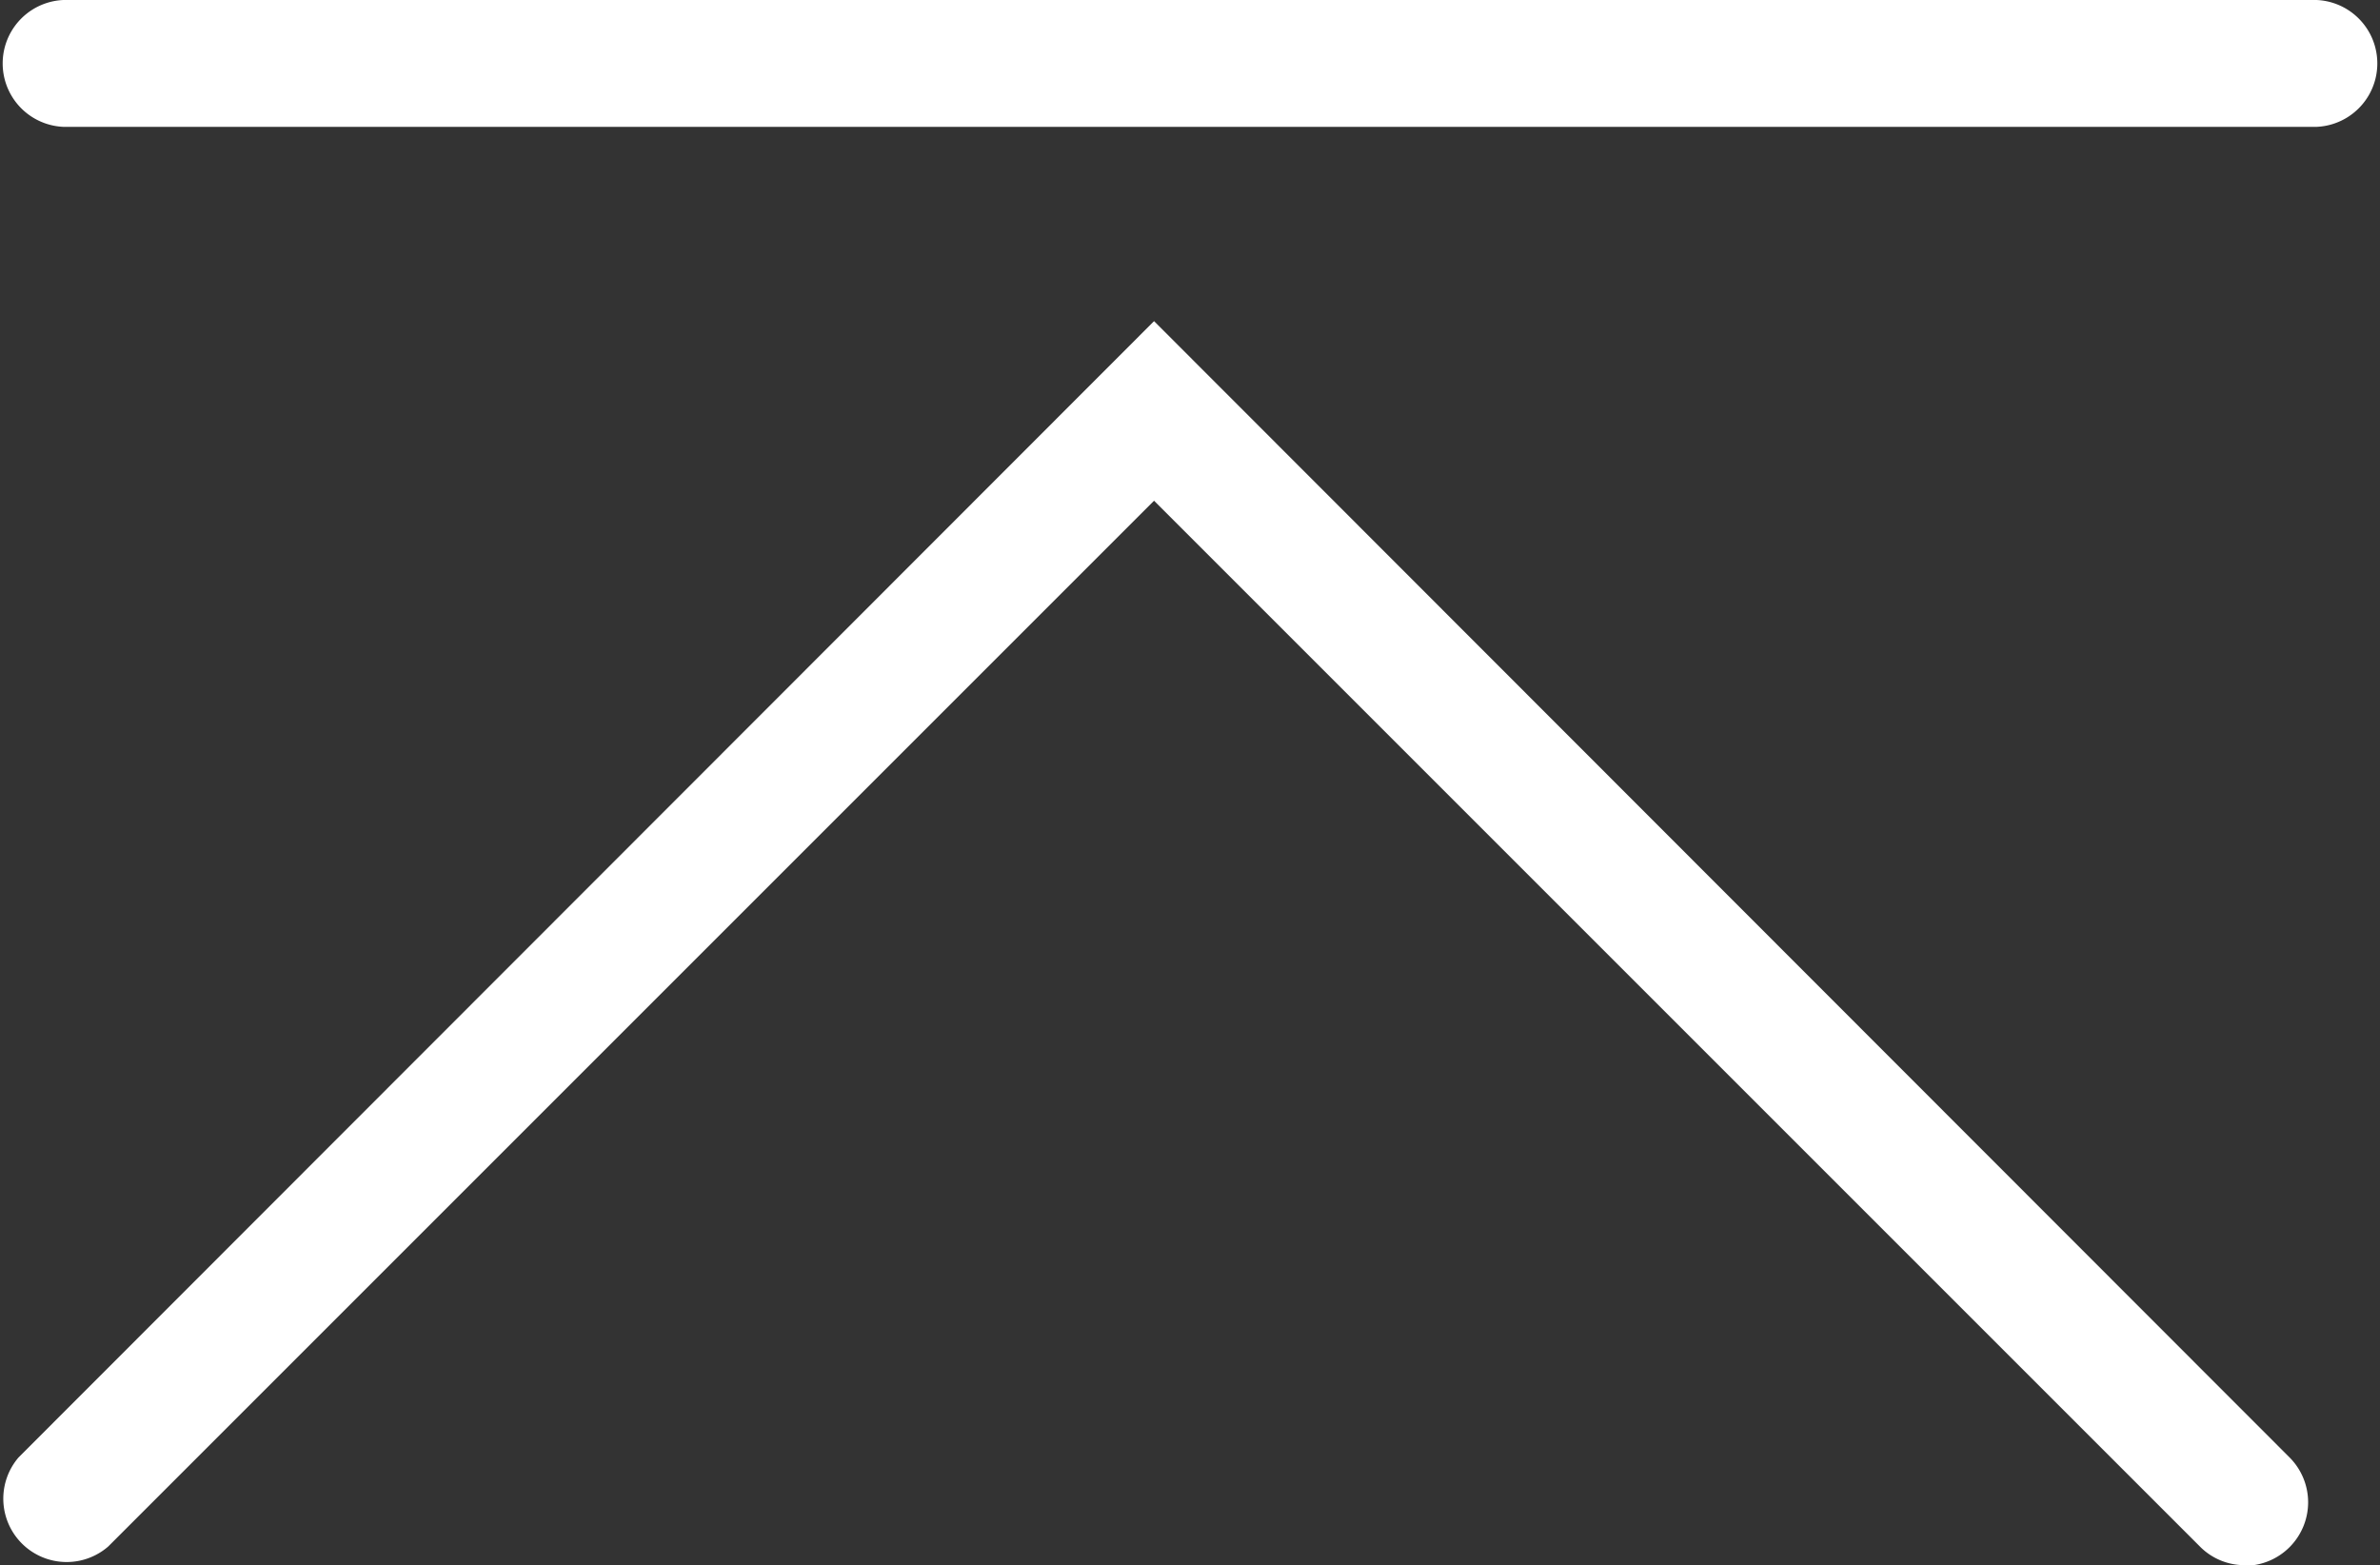
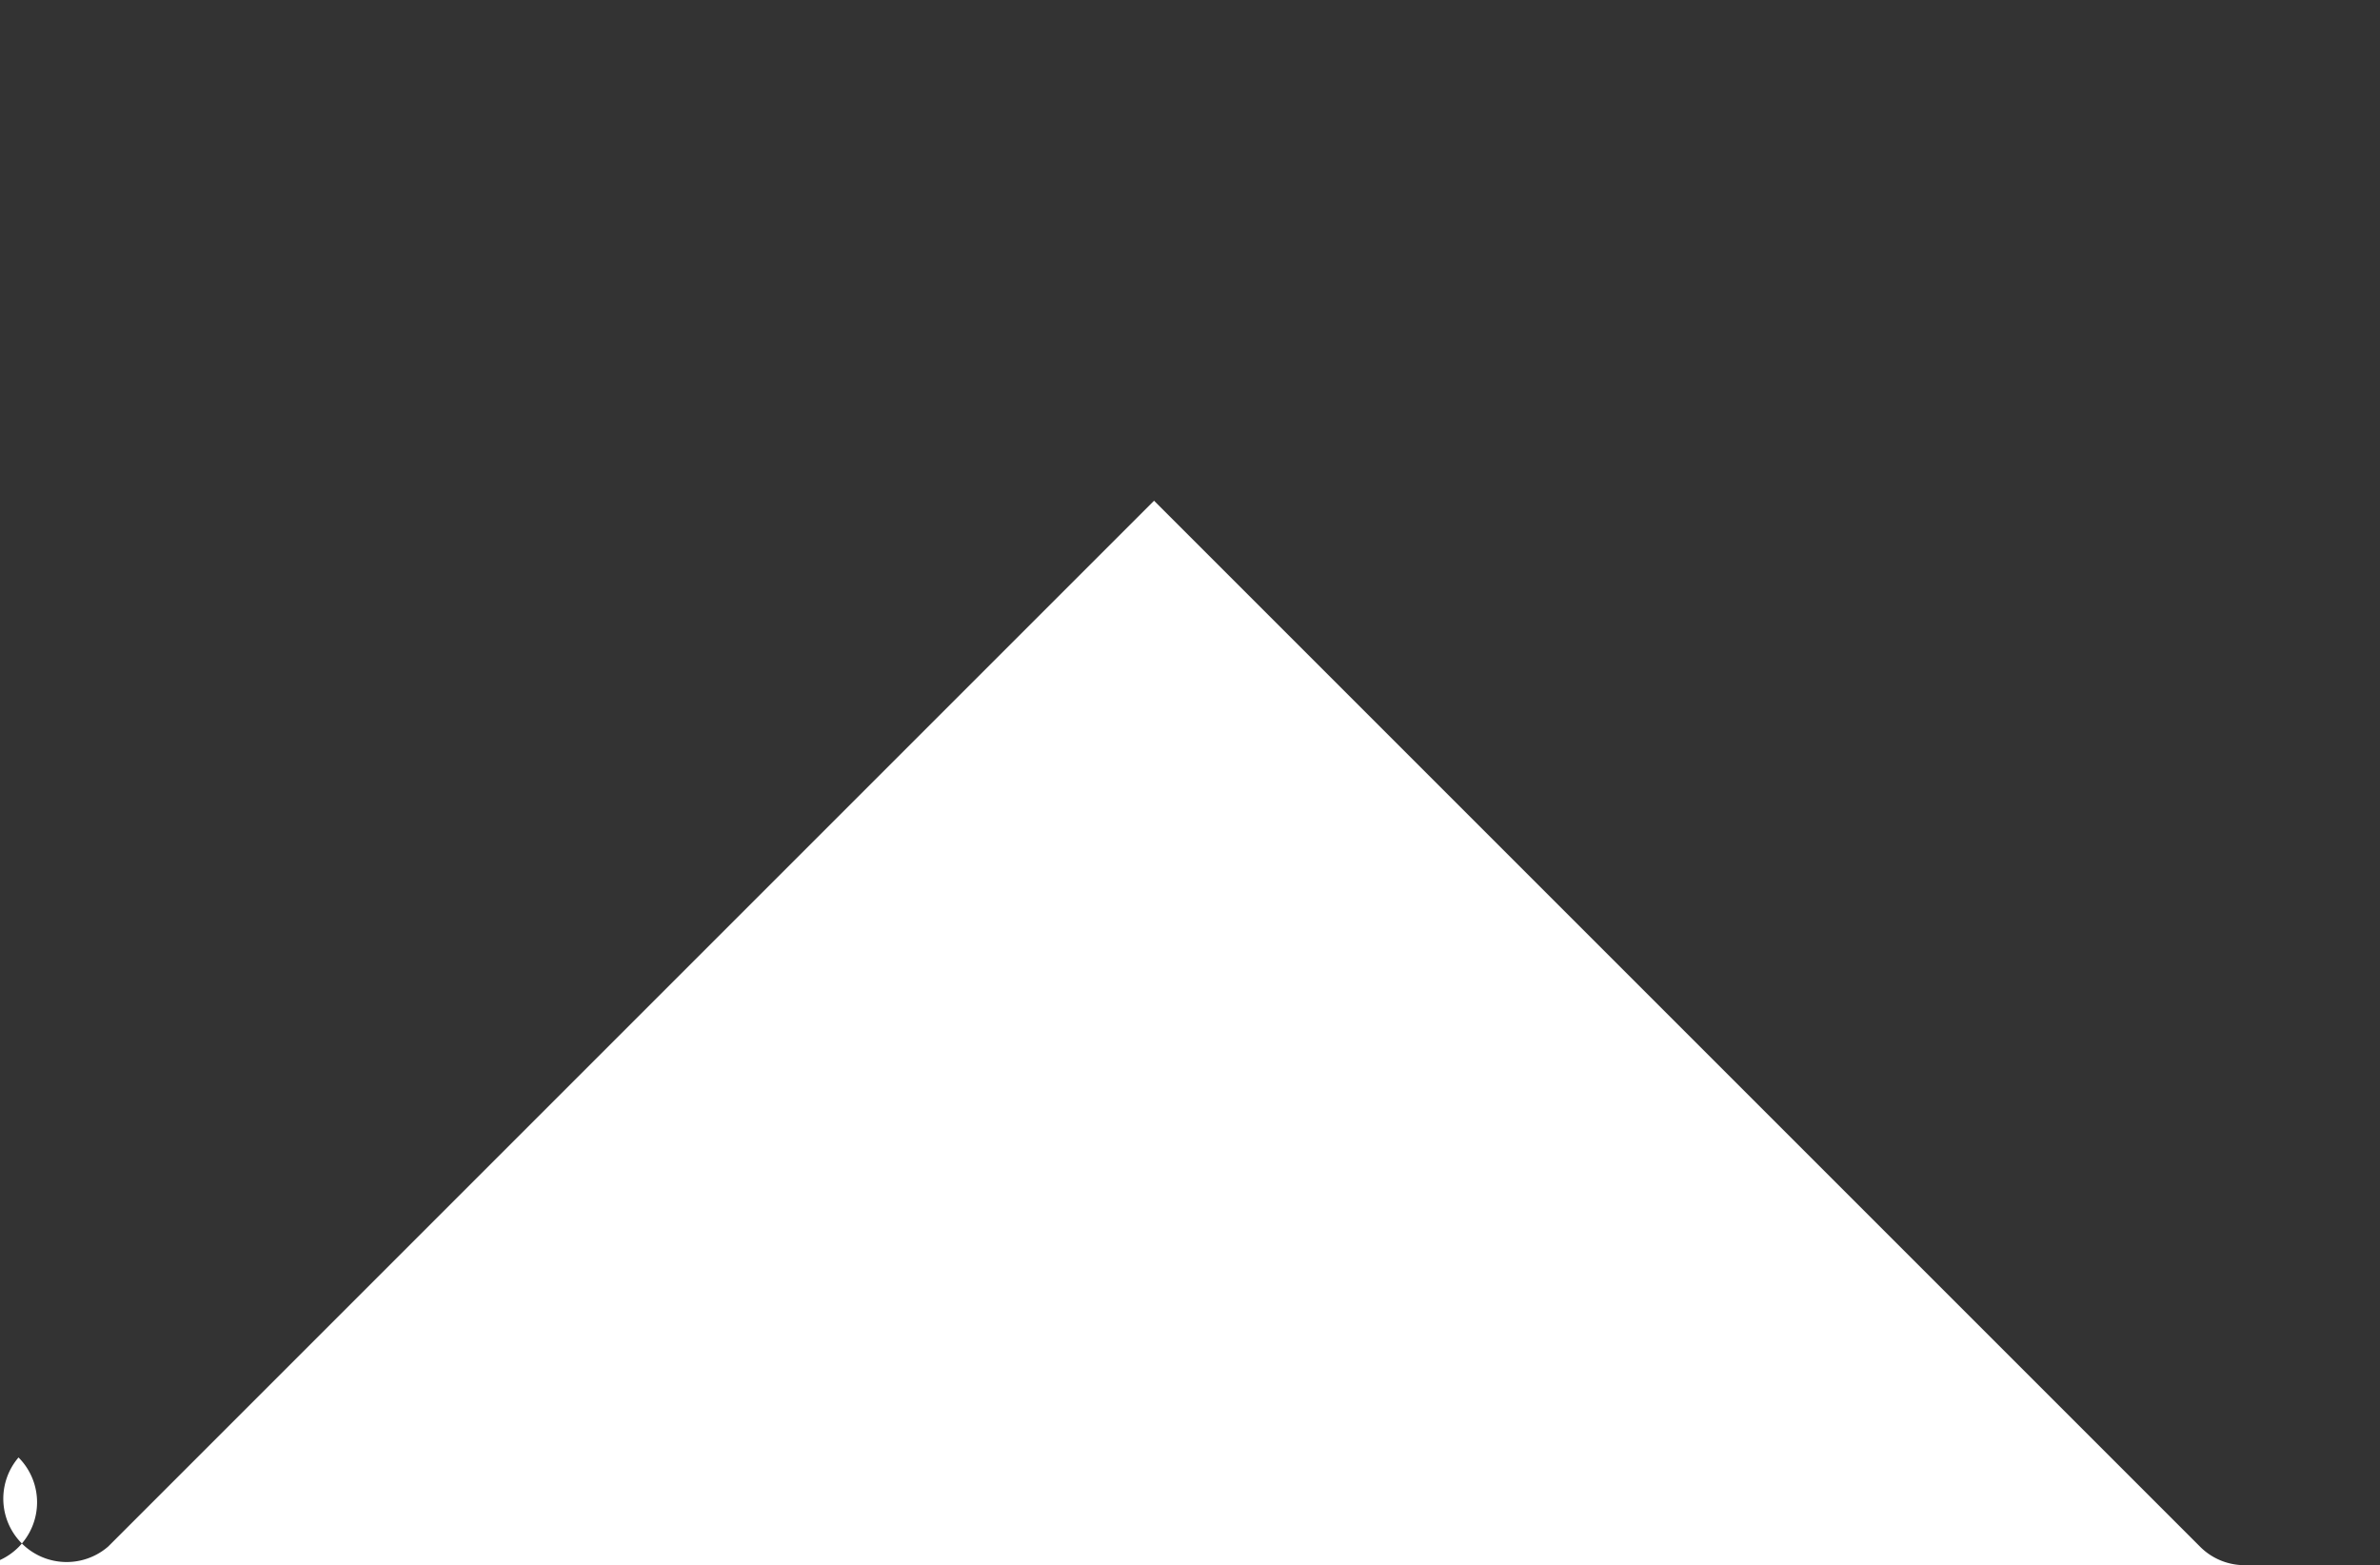
<svg xmlns="http://www.w3.org/2000/svg" id="圖層_1" data-name="圖層 1" viewBox="0 0 192.68 126.72">
  <rect x="0" y="0" width="192.68" height="126.72" fill="#333333" stroke="none" />
  <defs>
    <style>.cls-1{fill:#fff;}</style>
  </defs>
-   <path class="cls-1" d="M187.55,10.27H5.13A5.14,5.14,0,0,1,5.13,0H187.55a5.14,5.14,0,0,1,0,10.27Z" />
-   <path class="cls-1" d="M181.73,126.72a5.08,5.08,0,0,1-3.63-1.51L93.43,40.54,8.76,125.21A5.13,5.13,0,0,1,1.5,118L93.43,26,185.36,118a5.14,5.14,0,0,1-3.63,8.77Z" />
+   <path class="cls-1" d="M181.73,126.72a5.08,5.08,0,0,1-3.63-1.51L93.43,40.54,8.76,125.21A5.13,5.13,0,0,1,1.5,118a5.14,5.14,0,0,1-3.63,8.77Z" />
</svg>